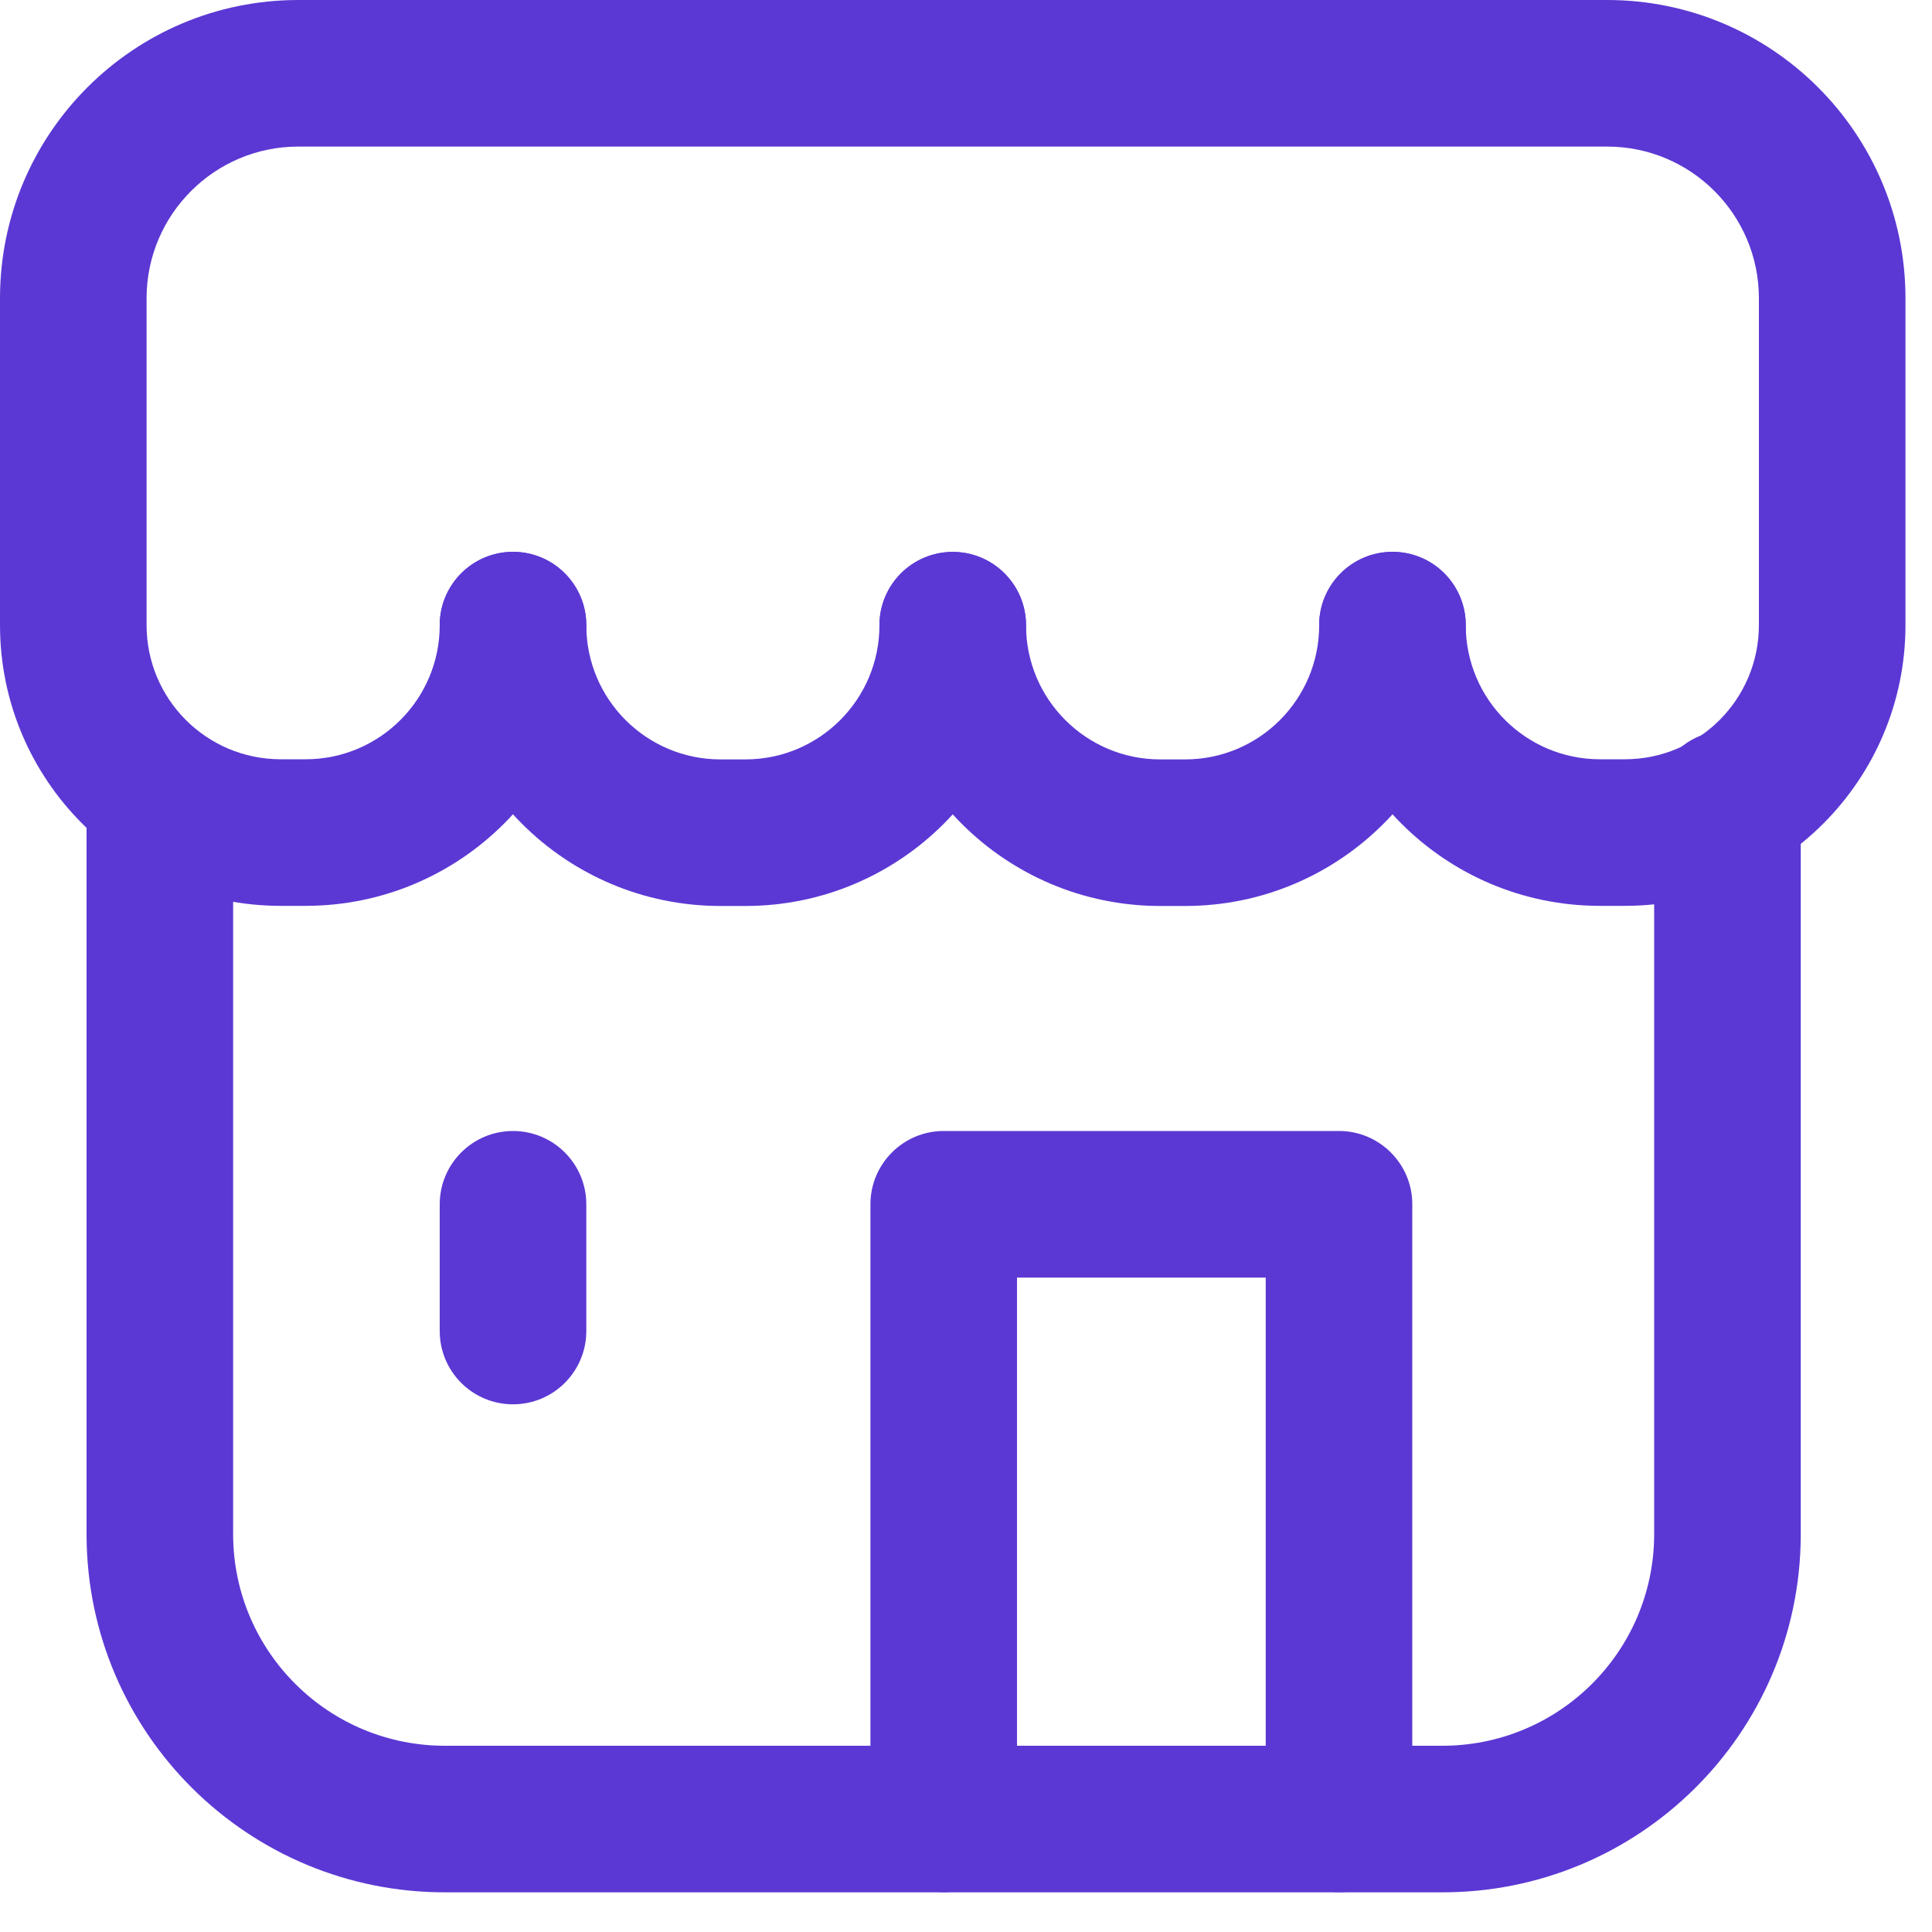
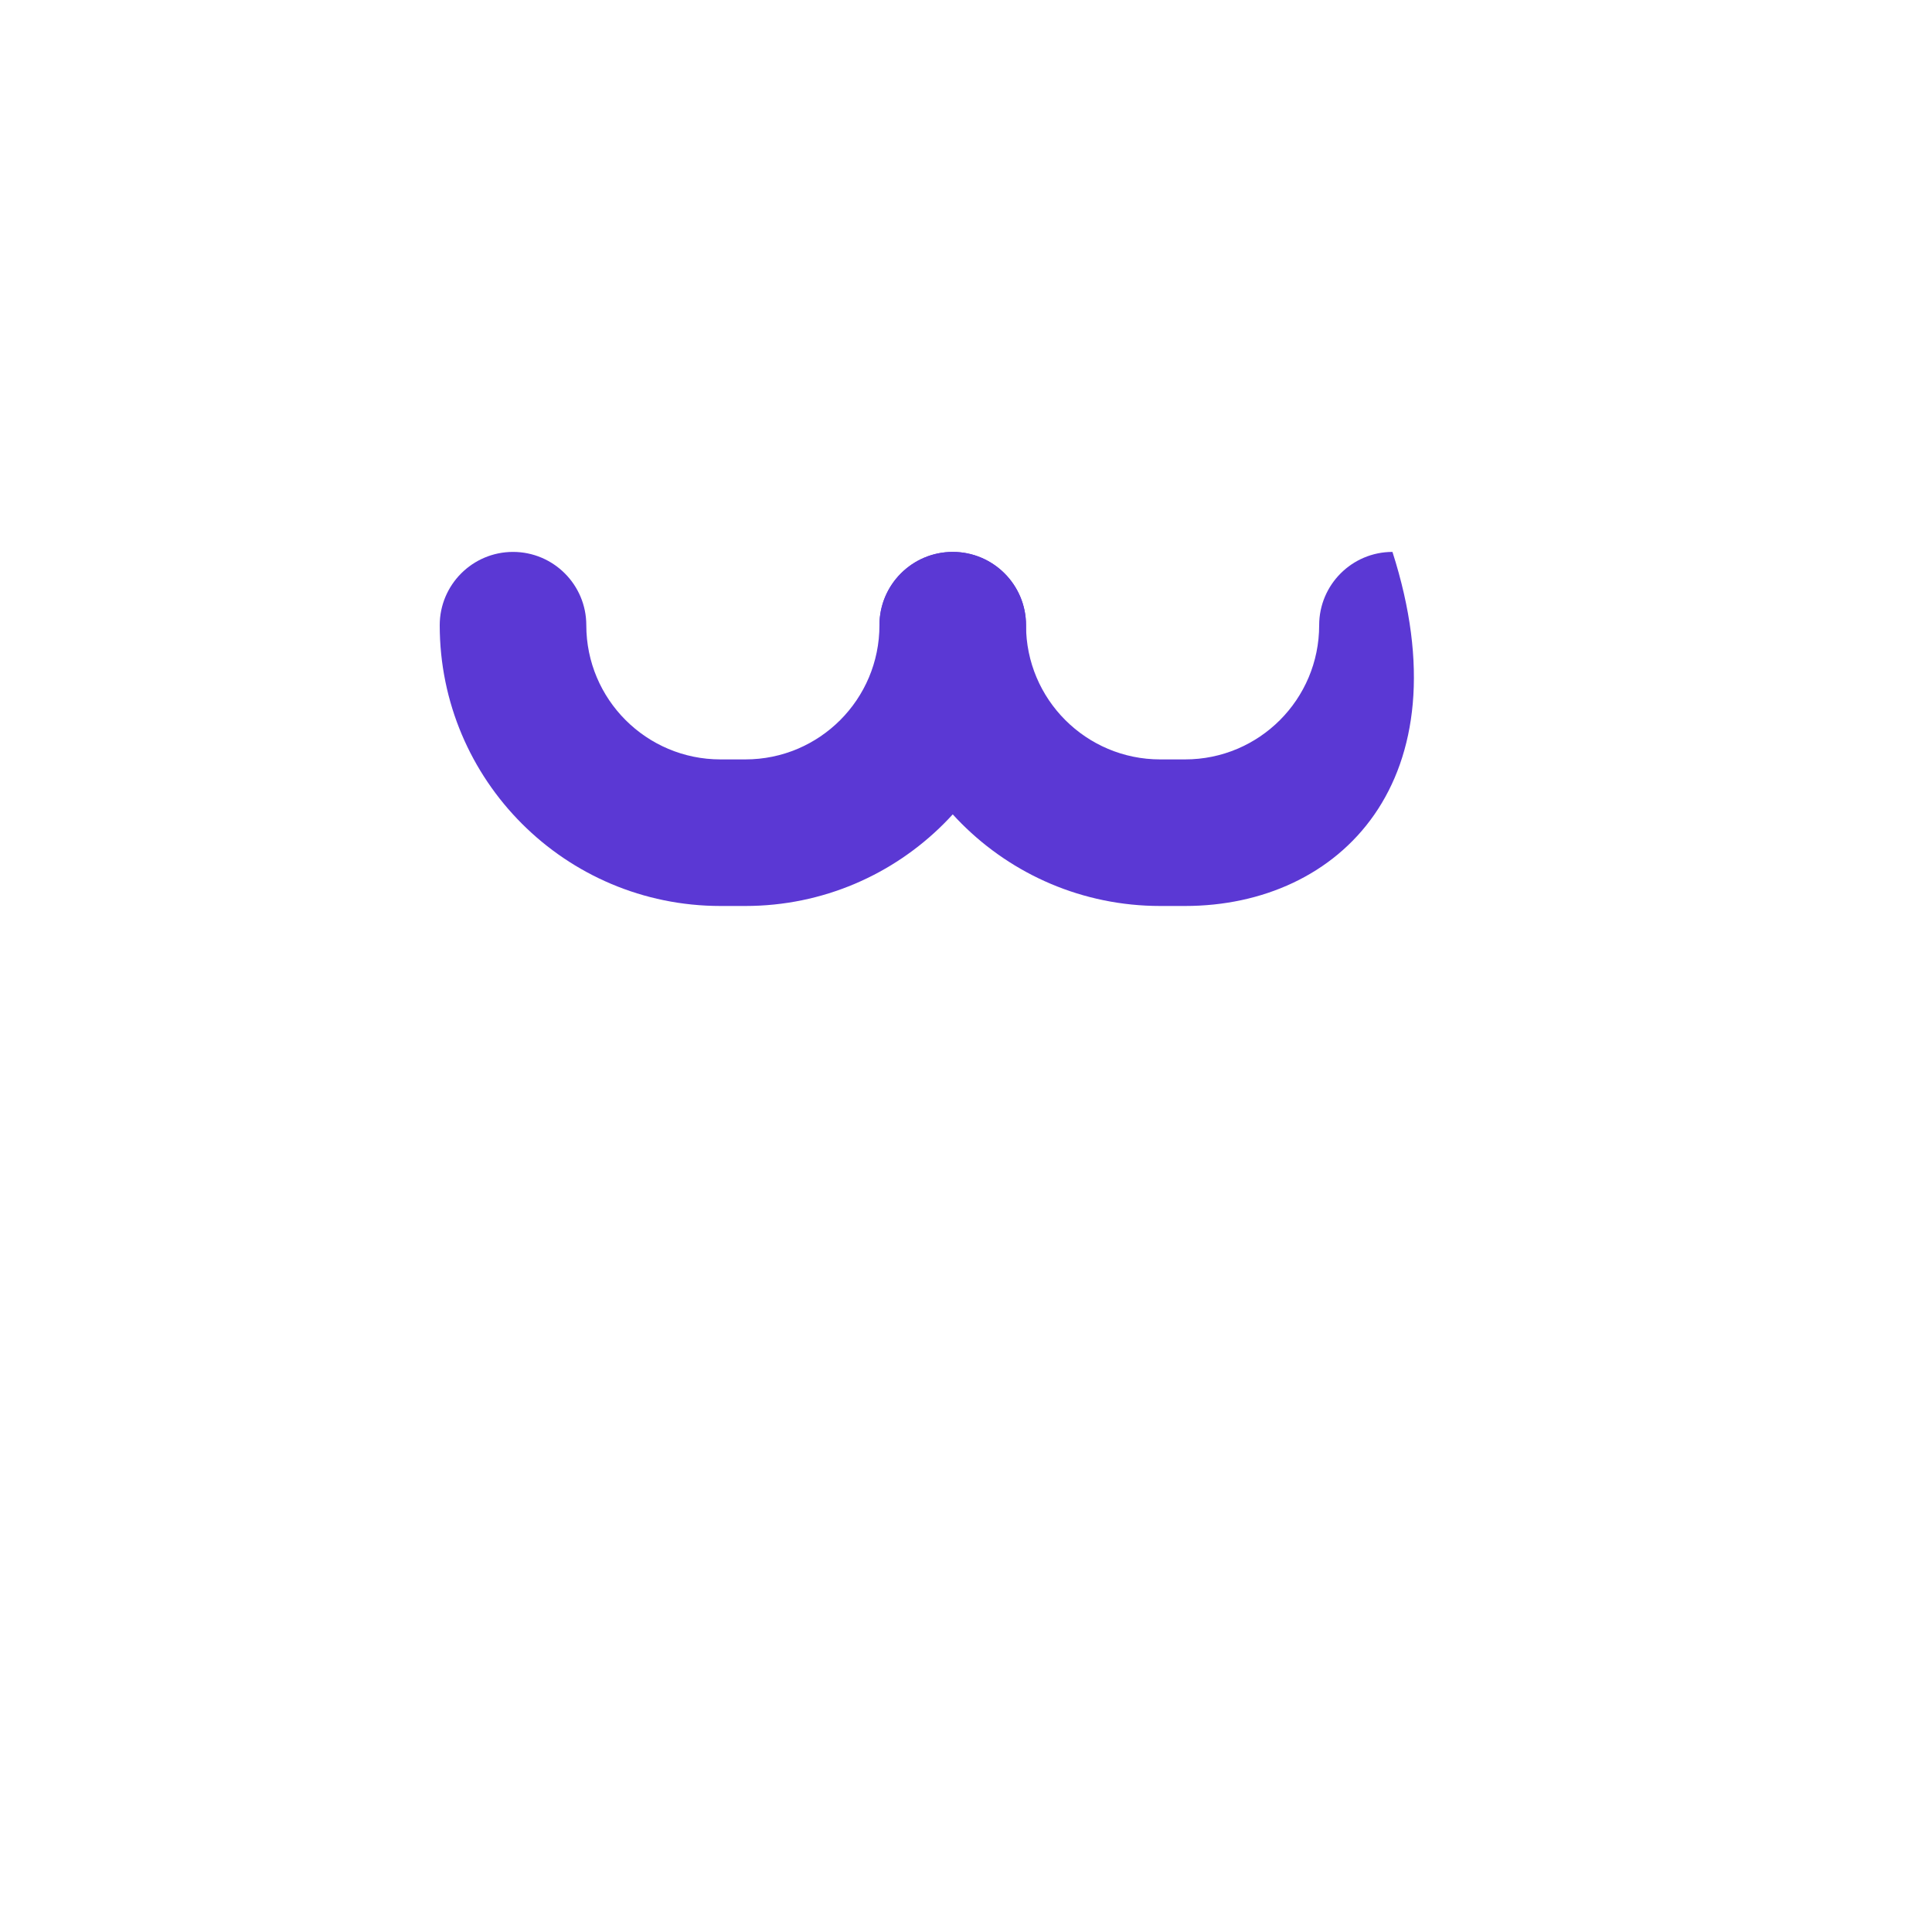
<svg xmlns="http://www.w3.org/2000/svg" width="15" height="15" viewBox="0 0 15 15" fill="none">
-   <path fill-rule="evenodd" clip-rule="evenodd" d="M2.316 1.138C1.666 1.138 1.138 1.666 1.138 2.316V4.853C1.138 5.429 1.604 5.895 2.18 5.895H2.372C2.948 5.895 3.414 5.429 3.414 4.853C3.414 4.539 3.669 4.284 3.983 4.284C4.297 4.284 4.552 4.539 4.552 4.853C4.552 6.057 3.576 7.033 2.372 7.033H2.18C0.976 7.033 0 6.057 0 4.853V2.316C0 1.037 1.037 0 2.316 0H12.478C13.757 0 14.794 1.037 14.794 2.316V4.853C14.794 6.057 13.819 7.033 12.615 7.033H12.422C11.218 7.033 10.242 6.057 10.242 4.853C10.242 4.539 10.497 4.284 10.811 4.284C11.126 4.284 11.38 4.539 11.38 4.853C11.38 5.429 11.847 5.895 12.422 5.895H12.615C13.19 5.895 13.656 5.429 13.656 4.853V2.316C13.656 1.666 13.129 1.138 12.478 1.138H2.316Z" fill="#5B38D4" />
  <path fill-rule="evenodd" clip-rule="evenodd" d="M3.983 4.285C4.297 4.285 4.552 4.54 4.552 4.854C4.552 5.43 5.019 5.896 5.594 5.896H5.787C6.362 5.896 6.828 5.43 6.828 4.854C6.828 4.54 7.083 4.285 7.397 4.285C7.711 4.285 7.966 4.54 7.966 4.854C7.966 6.058 6.99 7.034 5.787 7.034H5.594C4.39 7.034 3.414 6.058 3.414 4.854C3.414 4.54 3.669 4.285 3.983 4.285Z" fill="#5B38D4" />
-   <path fill-rule="evenodd" clip-rule="evenodd" d="M7.397 4.285C7.711 4.285 7.966 4.54 7.966 4.854C7.966 5.43 8.433 5.896 9.008 5.896H9.201C9.776 5.896 10.242 5.43 10.242 4.854C10.242 4.54 10.497 4.285 10.811 4.285C11.126 4.285 11.38 4.54 11.38 4.854C11.38 6.058 10.404 7.034 9.201 7.034H9.008C7.804 7.034 6.828 6.058 6.828 4.854C6.828 4.54 7.083 4.285 7.397 4.285Z" fill="#5B38D4" />
-   <path fill-rule="evenodd" clip-rule="evenodd" d="M13.412 5.672C13.726 5.672 13.981 5.927 13.981 6.241V11.922V11.925C13.973 13.462 12.72 14.7 11.184 14.692H3.467C1.93 14.699 0.679 13.46 0.672 11.923L0.672 11.92L0.672 6.247C0.672 5.933 0.927 5.678 1.241 5.678C1.555 5.678 1.81 5.933 1.81 6.247V11.919C1.815 12.826 2.554 13.559 3.463 13.554H3.466H11.189C12.097 13.559 12.837 12.828 12.843 11.92V6.241C12.843 5.927 13.098 5.672 13.412 5.672Z" fill="#5B38D4" />
-   <path fill-rule="evenodd" clip-rule="evenodd" d="M3.983 8.781C4.297 8.781 4.552 9.036 4.552 9.35V10.334C4.552 10.649 4.297 10.903 3.983 10.903C3.669 10.903 3.414 10.649 3.414 10.334V9.35C3.414 9.036 3.669 8.781 3.983 8.781Z" fill="#5B38D4" />
-   <path fill-rule="evenodd" clip-rule="evenodd" d="M6.758 9.35C6.758 9.036 7.013 8.781 7.327 8.781H10.396C10.71 8.781 10.965 9.036 10.965 9.35V14.122C10.965 14.436 10.71 14.691 10.396 14.691C10.082 14.691 9.827 14.436 9.827 14.122V9.919H7.896V14.122C7.896 14.436 7.641 14.691 7.327 14.691C7.013 14.691 6.758 14.436 6.758 14.122V9.35Z" fill="#5B38D4" />
+   <path fill-rule="evenodd" clip-rule="evenodd" d="M7.397 4.285C7.711 4.285 7.966 4.54 7.966 4.854C7.966 5.43 8.433 5.896 9.008 5.896H9.201C9.776 5.896 10.242 5.43 10.242 4.854C10.242 4.54 10.497 4.285 10.811 4.285C11.38 6.058 10.404 7.034 9.201 7.034H9.008C7.804 7.034 6.828 6.058 6.828 4.854C6.828 4.54 7.083 4.285 7.397 4.285Z" fill="#5B38D4" />
</svg>